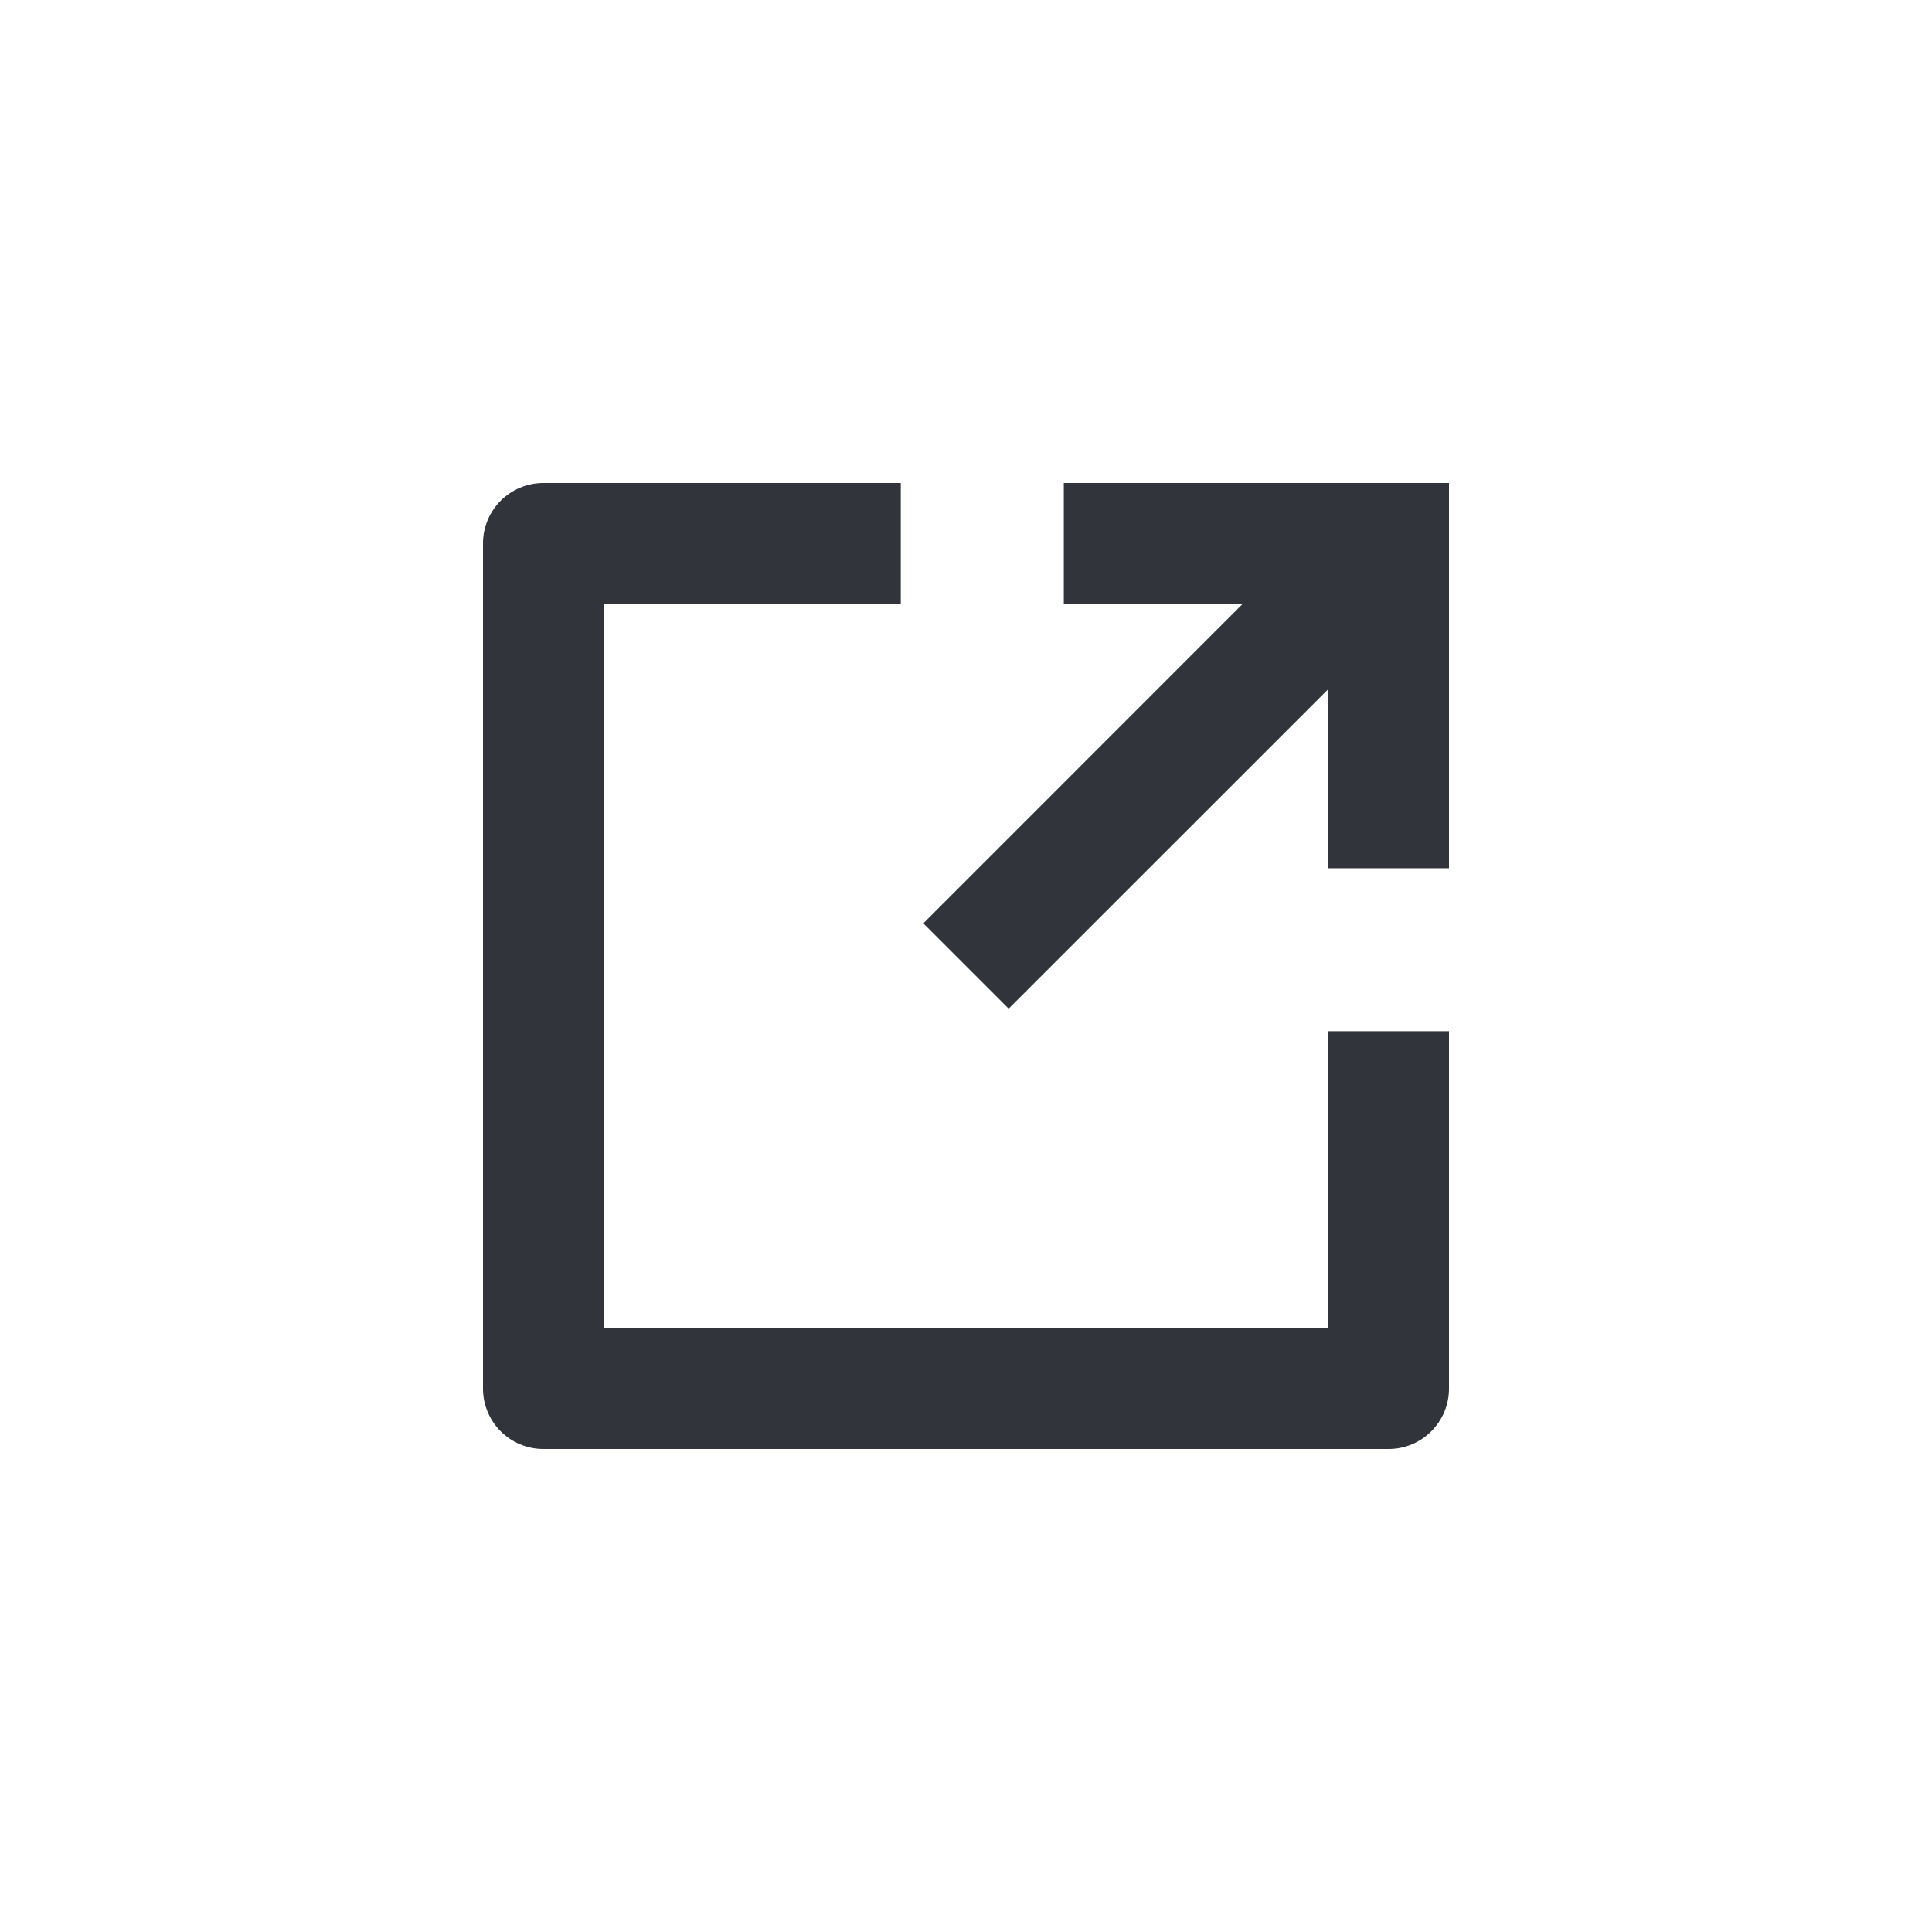
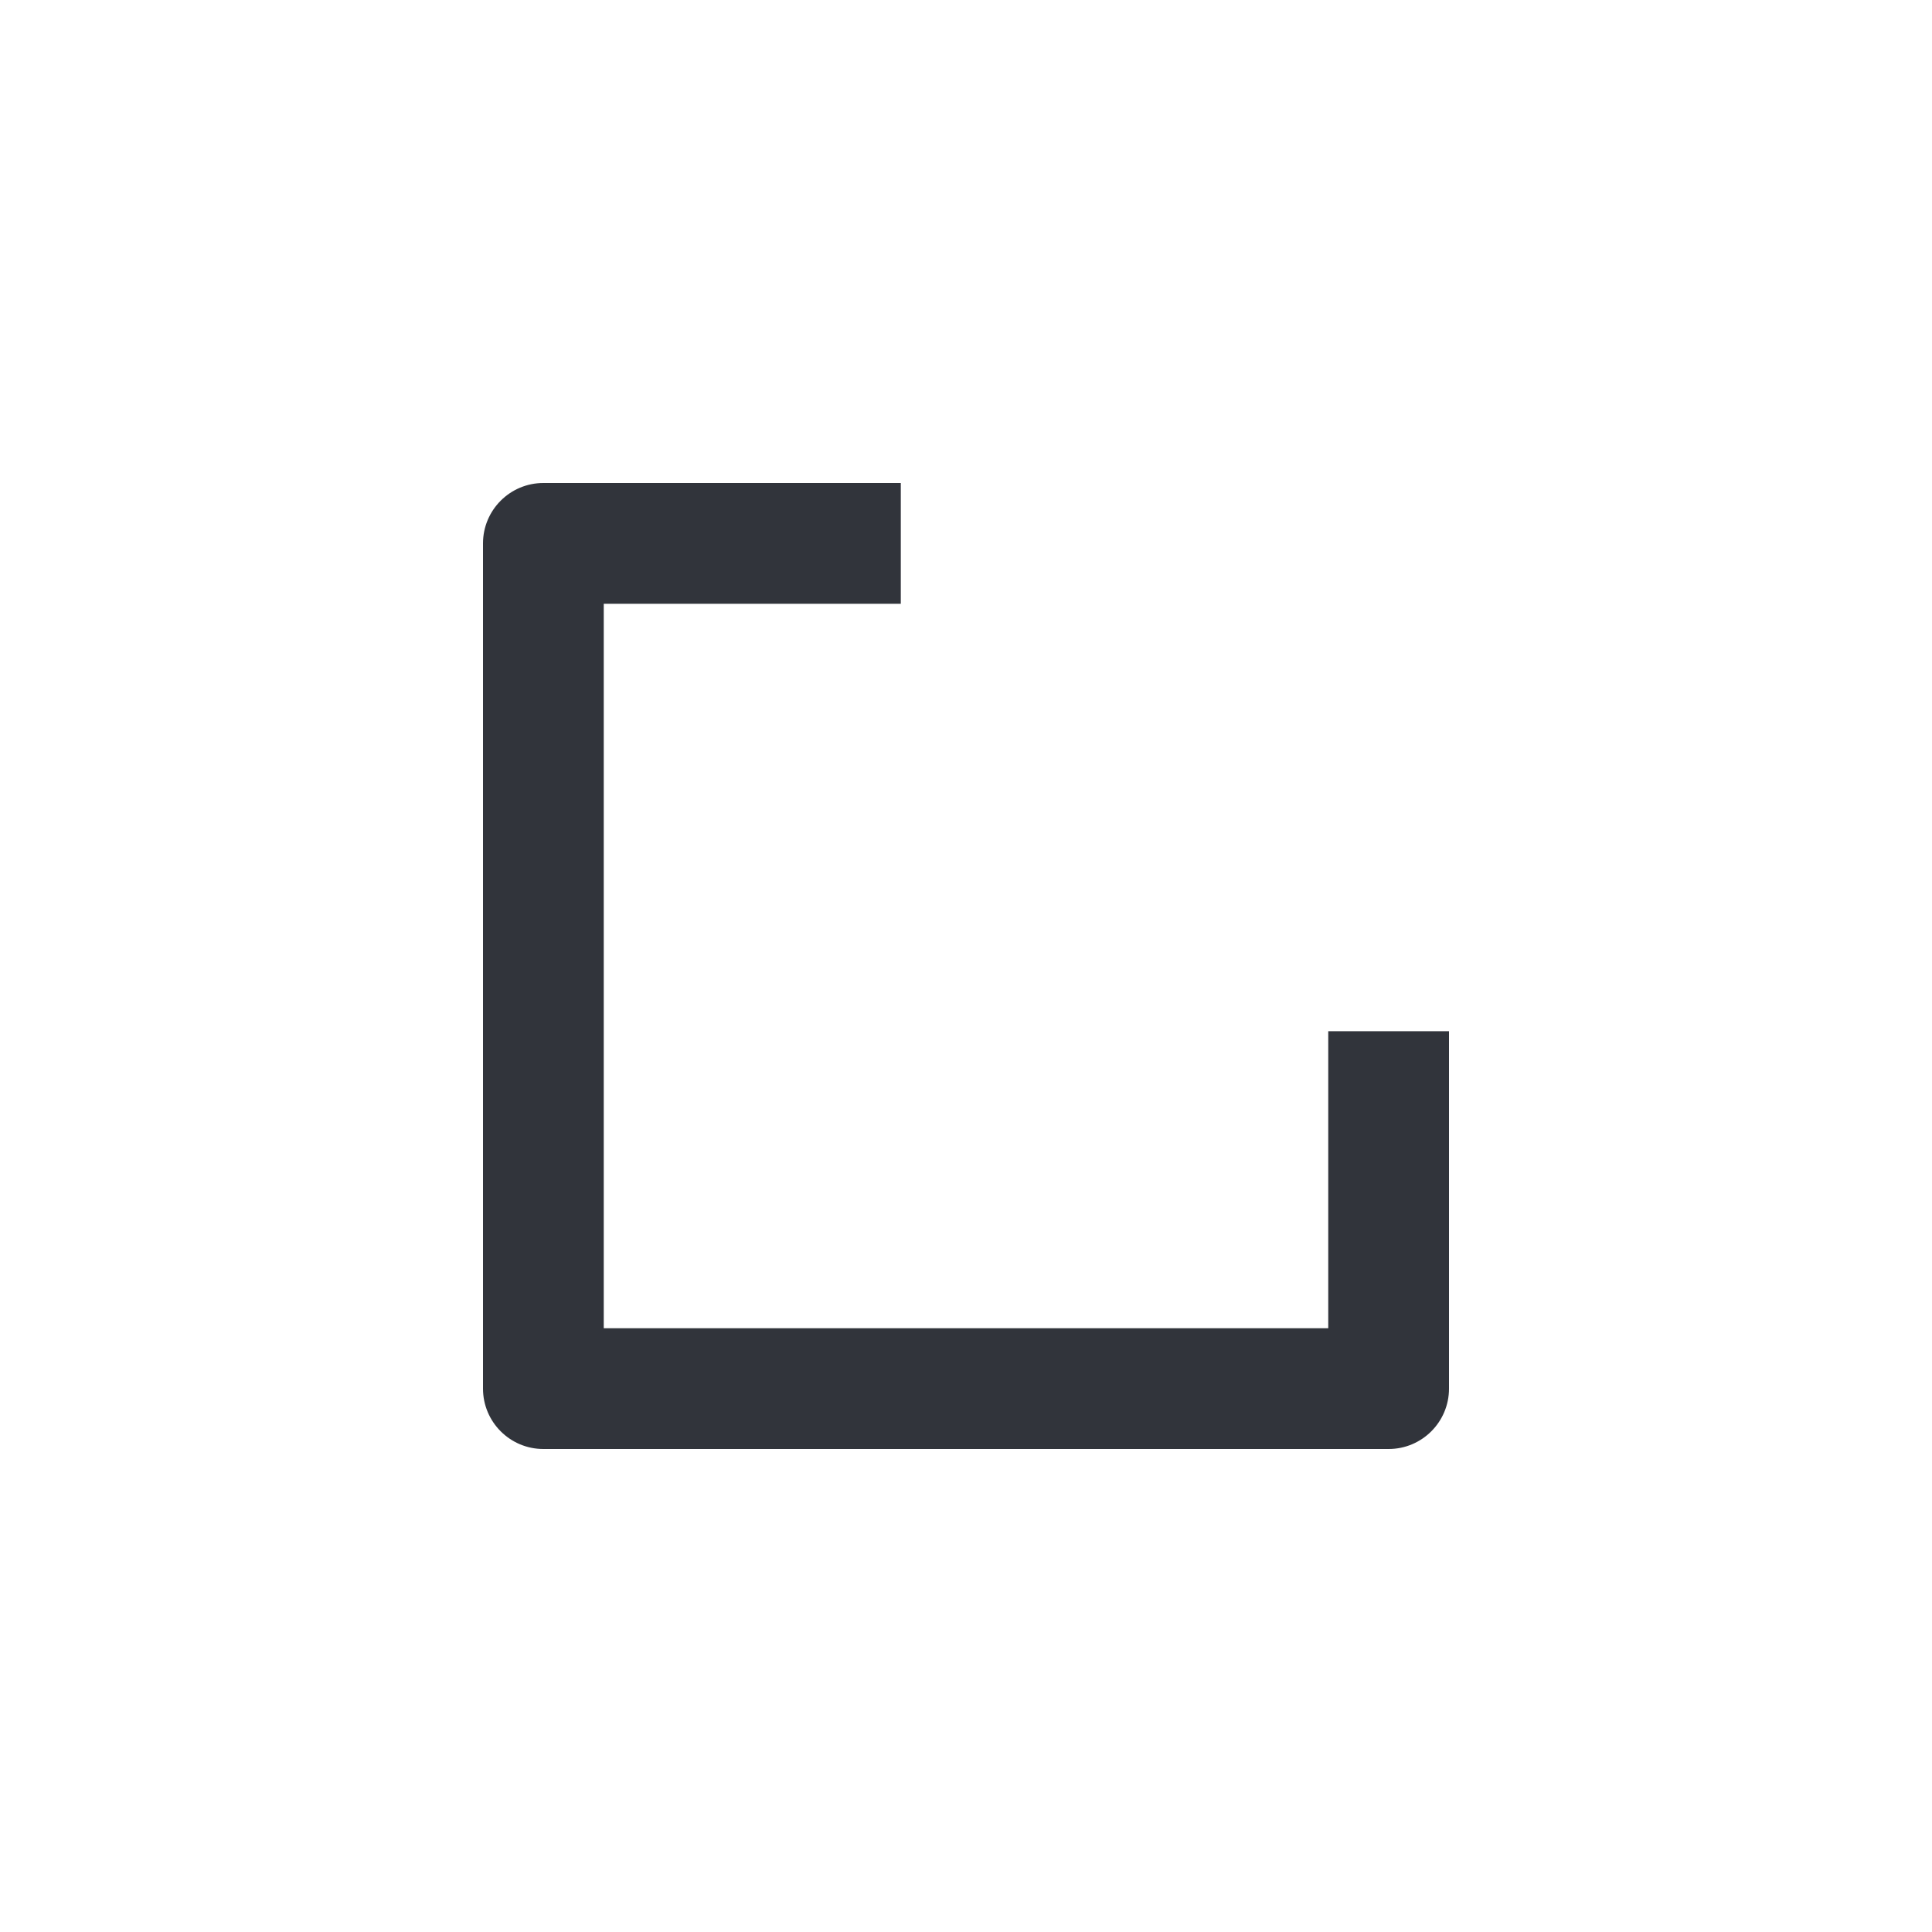
<svg xmlns="http://www.w3.org/2000/svg" width="24" height="24" viewBox="0 0 24 24" fill="none">
  <path d="M6 6.75C6 6.336 6.336 6 6.75 6H11.19V7.5H7.5V16.5H16.5V12.81H18V17.25C18 17.664 17.664 18 17.25 18H6.75C6.336 18 6 17.664 6 17.25V6.75Z" fill="#31343B" />
-   <path d="M15.439 7.5H13.215V6H18V10.785H16.5V8.561L12.53 12.53L11.47 11.47L15.439 7.5Z" fill="#31343B" />
</svg>